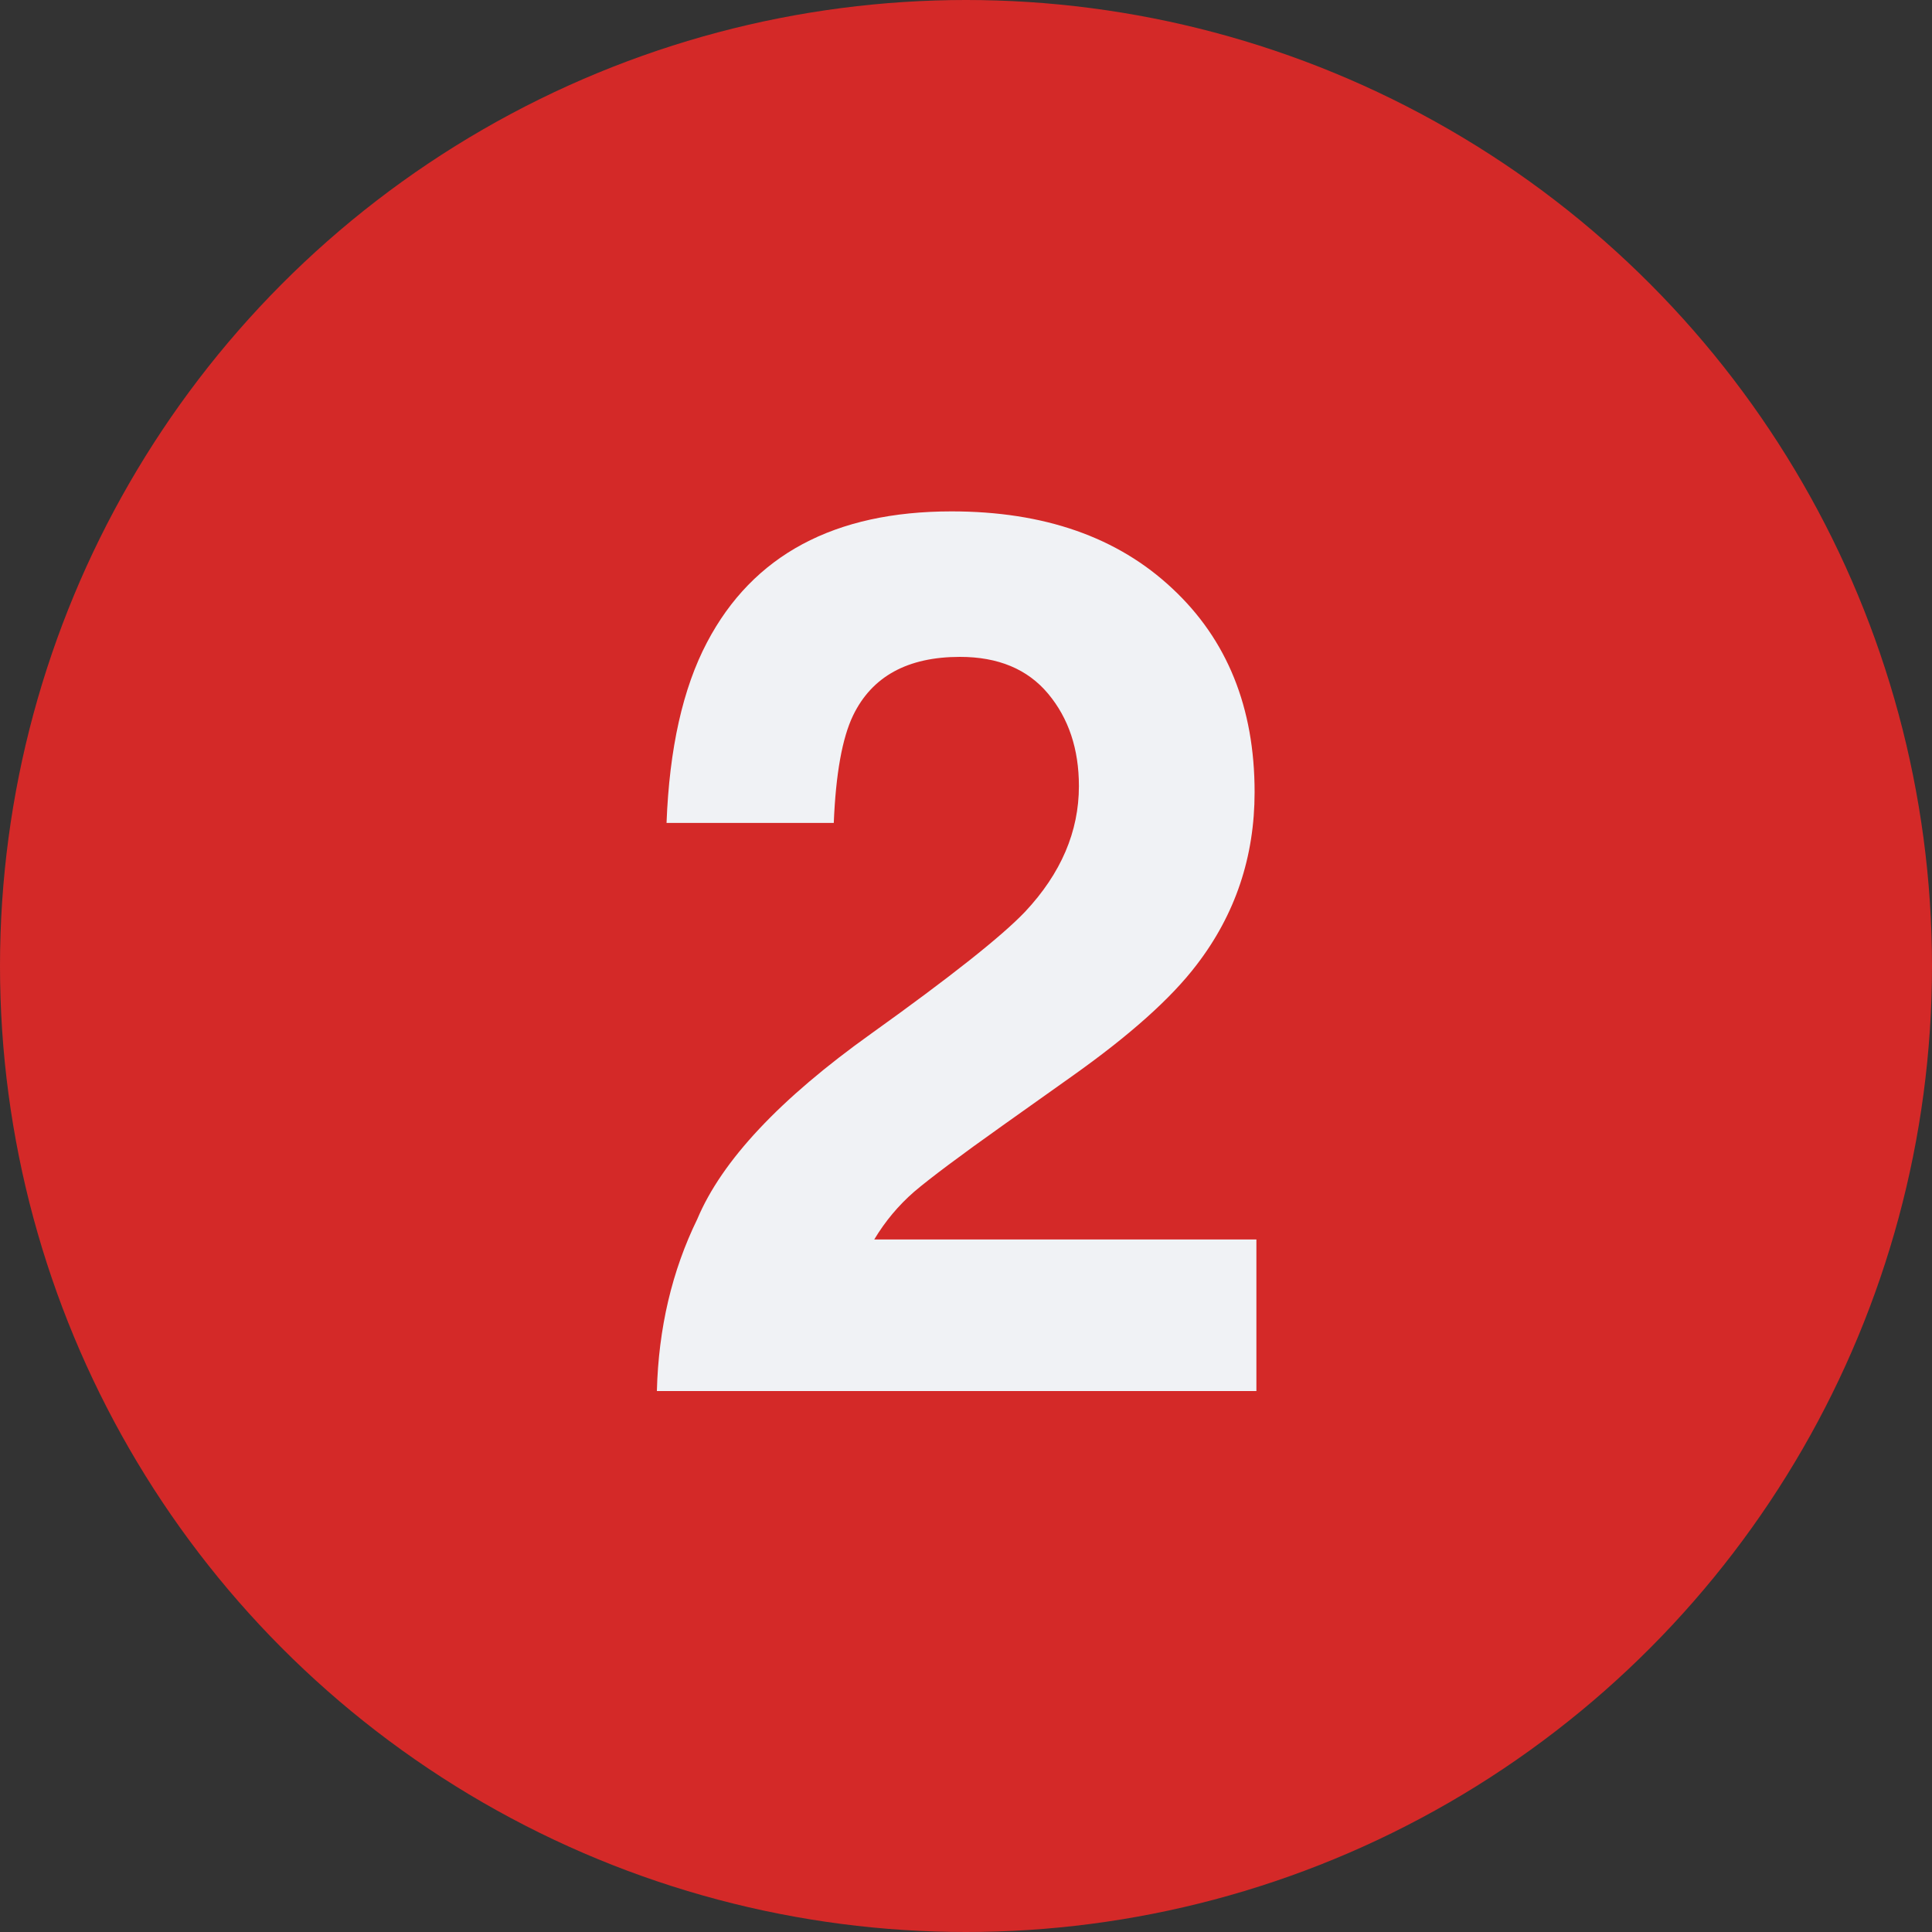
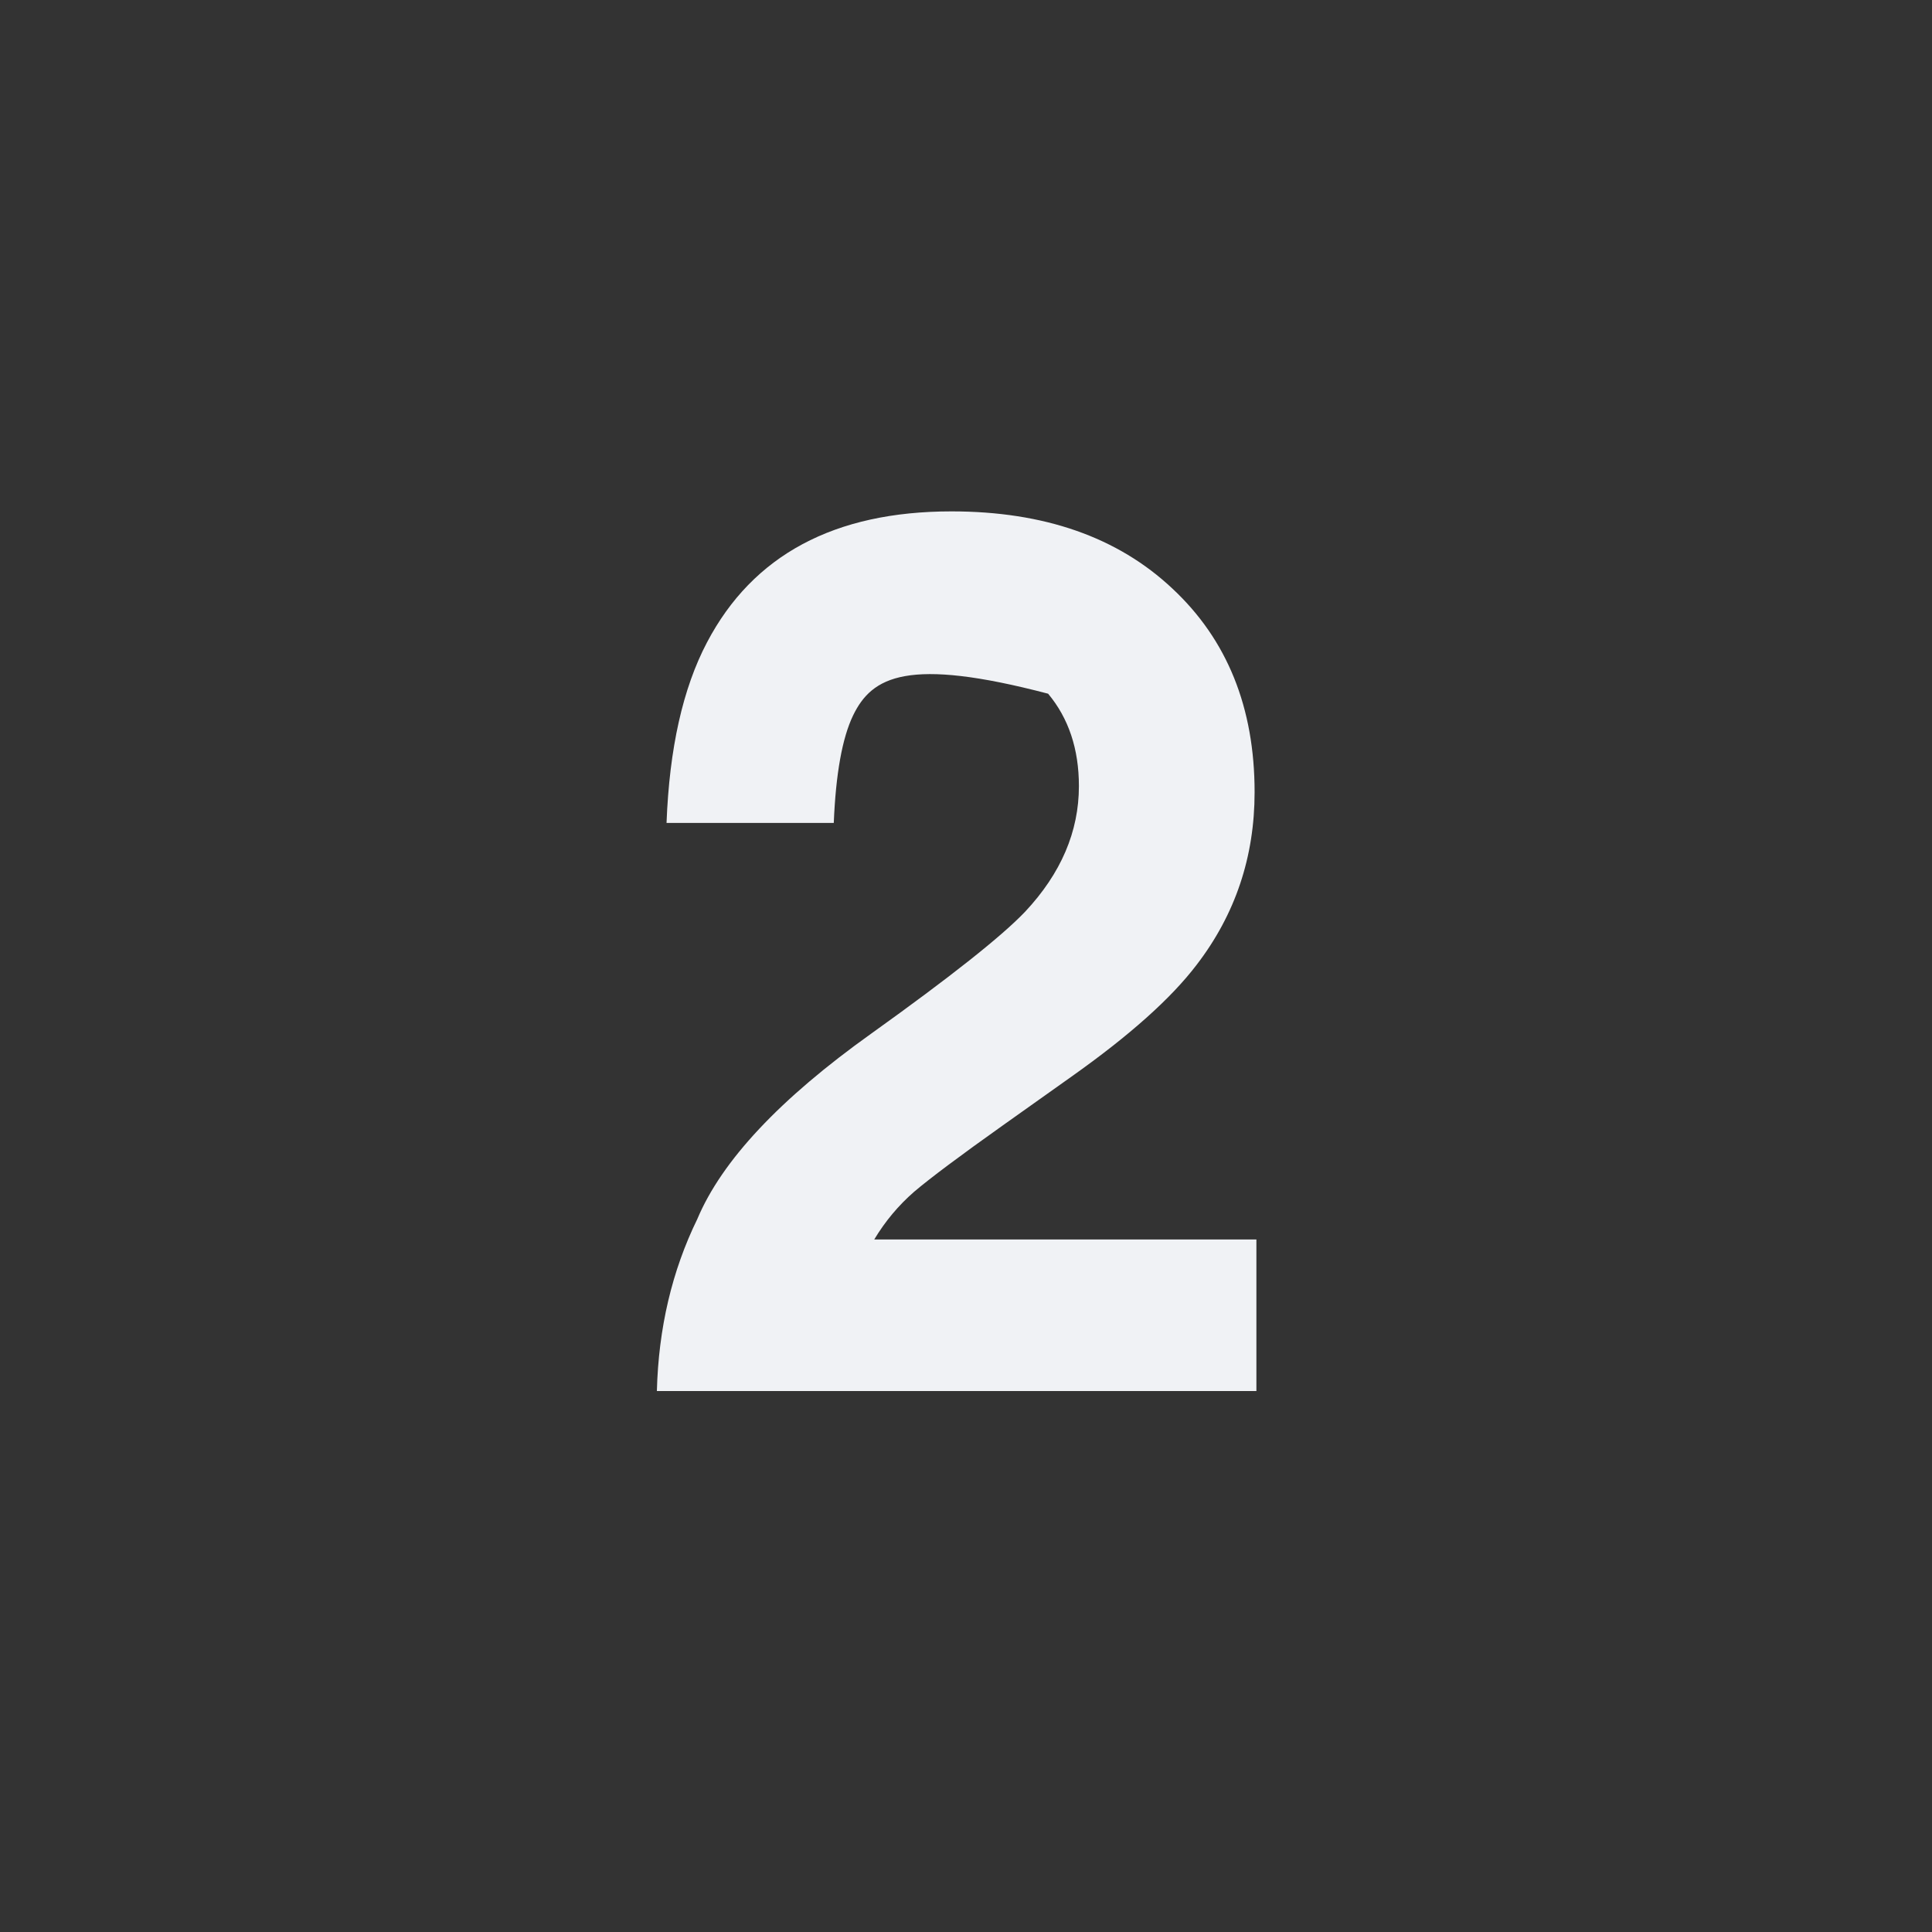
<svg xmlns="http://www.w3.org/2000/svg" width="100" height="100" viewBox="0 0 100 100" fill="none">
  <rect x="0" y="0" width="100" height="100" fill="#333333" stroke="none" />
-   <circle cx="50" cy="50" r="50" fill="#D42928" />
-   <path d="M54.25 35.906C53.188 34.635 51.667 34 49.688 34C46.979 34 45.135 35.01 44.156 37.031C43.594 38.198 43.26 40.052 43.156 42.594H34.5C34.646 38.74 35.344 35.625 36.594 33.25C38.969 28.729 43.188 26.469 49.25 26.469C54.042 26.469 57.854 27.802 60.688 30.469C63.521 33.115 64.938 36.625 64.938 41C64.938 44.354 63.938 47.333 61.938 49.938C60.625 51.667 58.469 53.594 55.469 55.719L51.906 58.25C49.677 59.833 48.146 60.979 47.312 61.688C46.5 62.396 45.812 63.219 45.25 64.156H65.031V72H34C34.083 68.75 34.781 65.781 36.094 63.094C37.365 60.073 40.365 56.875 45.094 53.5C49.198 50.562 51.854 48.458 53.062 47.188C54.917 45.208 55.844 43.042 55.844 40.688C55.844 38.771 55.312 37.177 54.25 35.906Z" fill="#F0F2F5" />
+   <path d="M54.25 35.906C46.979 34 45.135 35.01 44.156 37.031C43.594 38.198 43.26 40.052 43.156 42.594H34.5C34.646 38.74 35.344 35.625 36.594 33.25C38.969 28.729 43.188 26.469 49.25 26.469C54.042 26.469 57.854 27.802 60.688 30.469C63.521 33.115 64.938 36.625 64.938 41C64.938 44.354 63.938 47.333 61.938 49.938C60.625 51.667 58.469 53.594 55.469 55.719L51.906 58.25C49.677 59.833 48.146 60.979 47.312 61.688C46.5 62.396 45.812 63.219 45.25 64.156H65.031V72H34C34.083 68.75 34.781 65.781 36.094 63.094C37.365 60.073 40.365 56.875 45.094 53.5C49.198 50.562 51.854 48.458 53.062 47.188C54.917 45.208 55.844 43.042 55.844 40.688C55.844 38.771 55.312 37.177 54.25 35.906Z" fill="#F0F2F5" />
</svg>